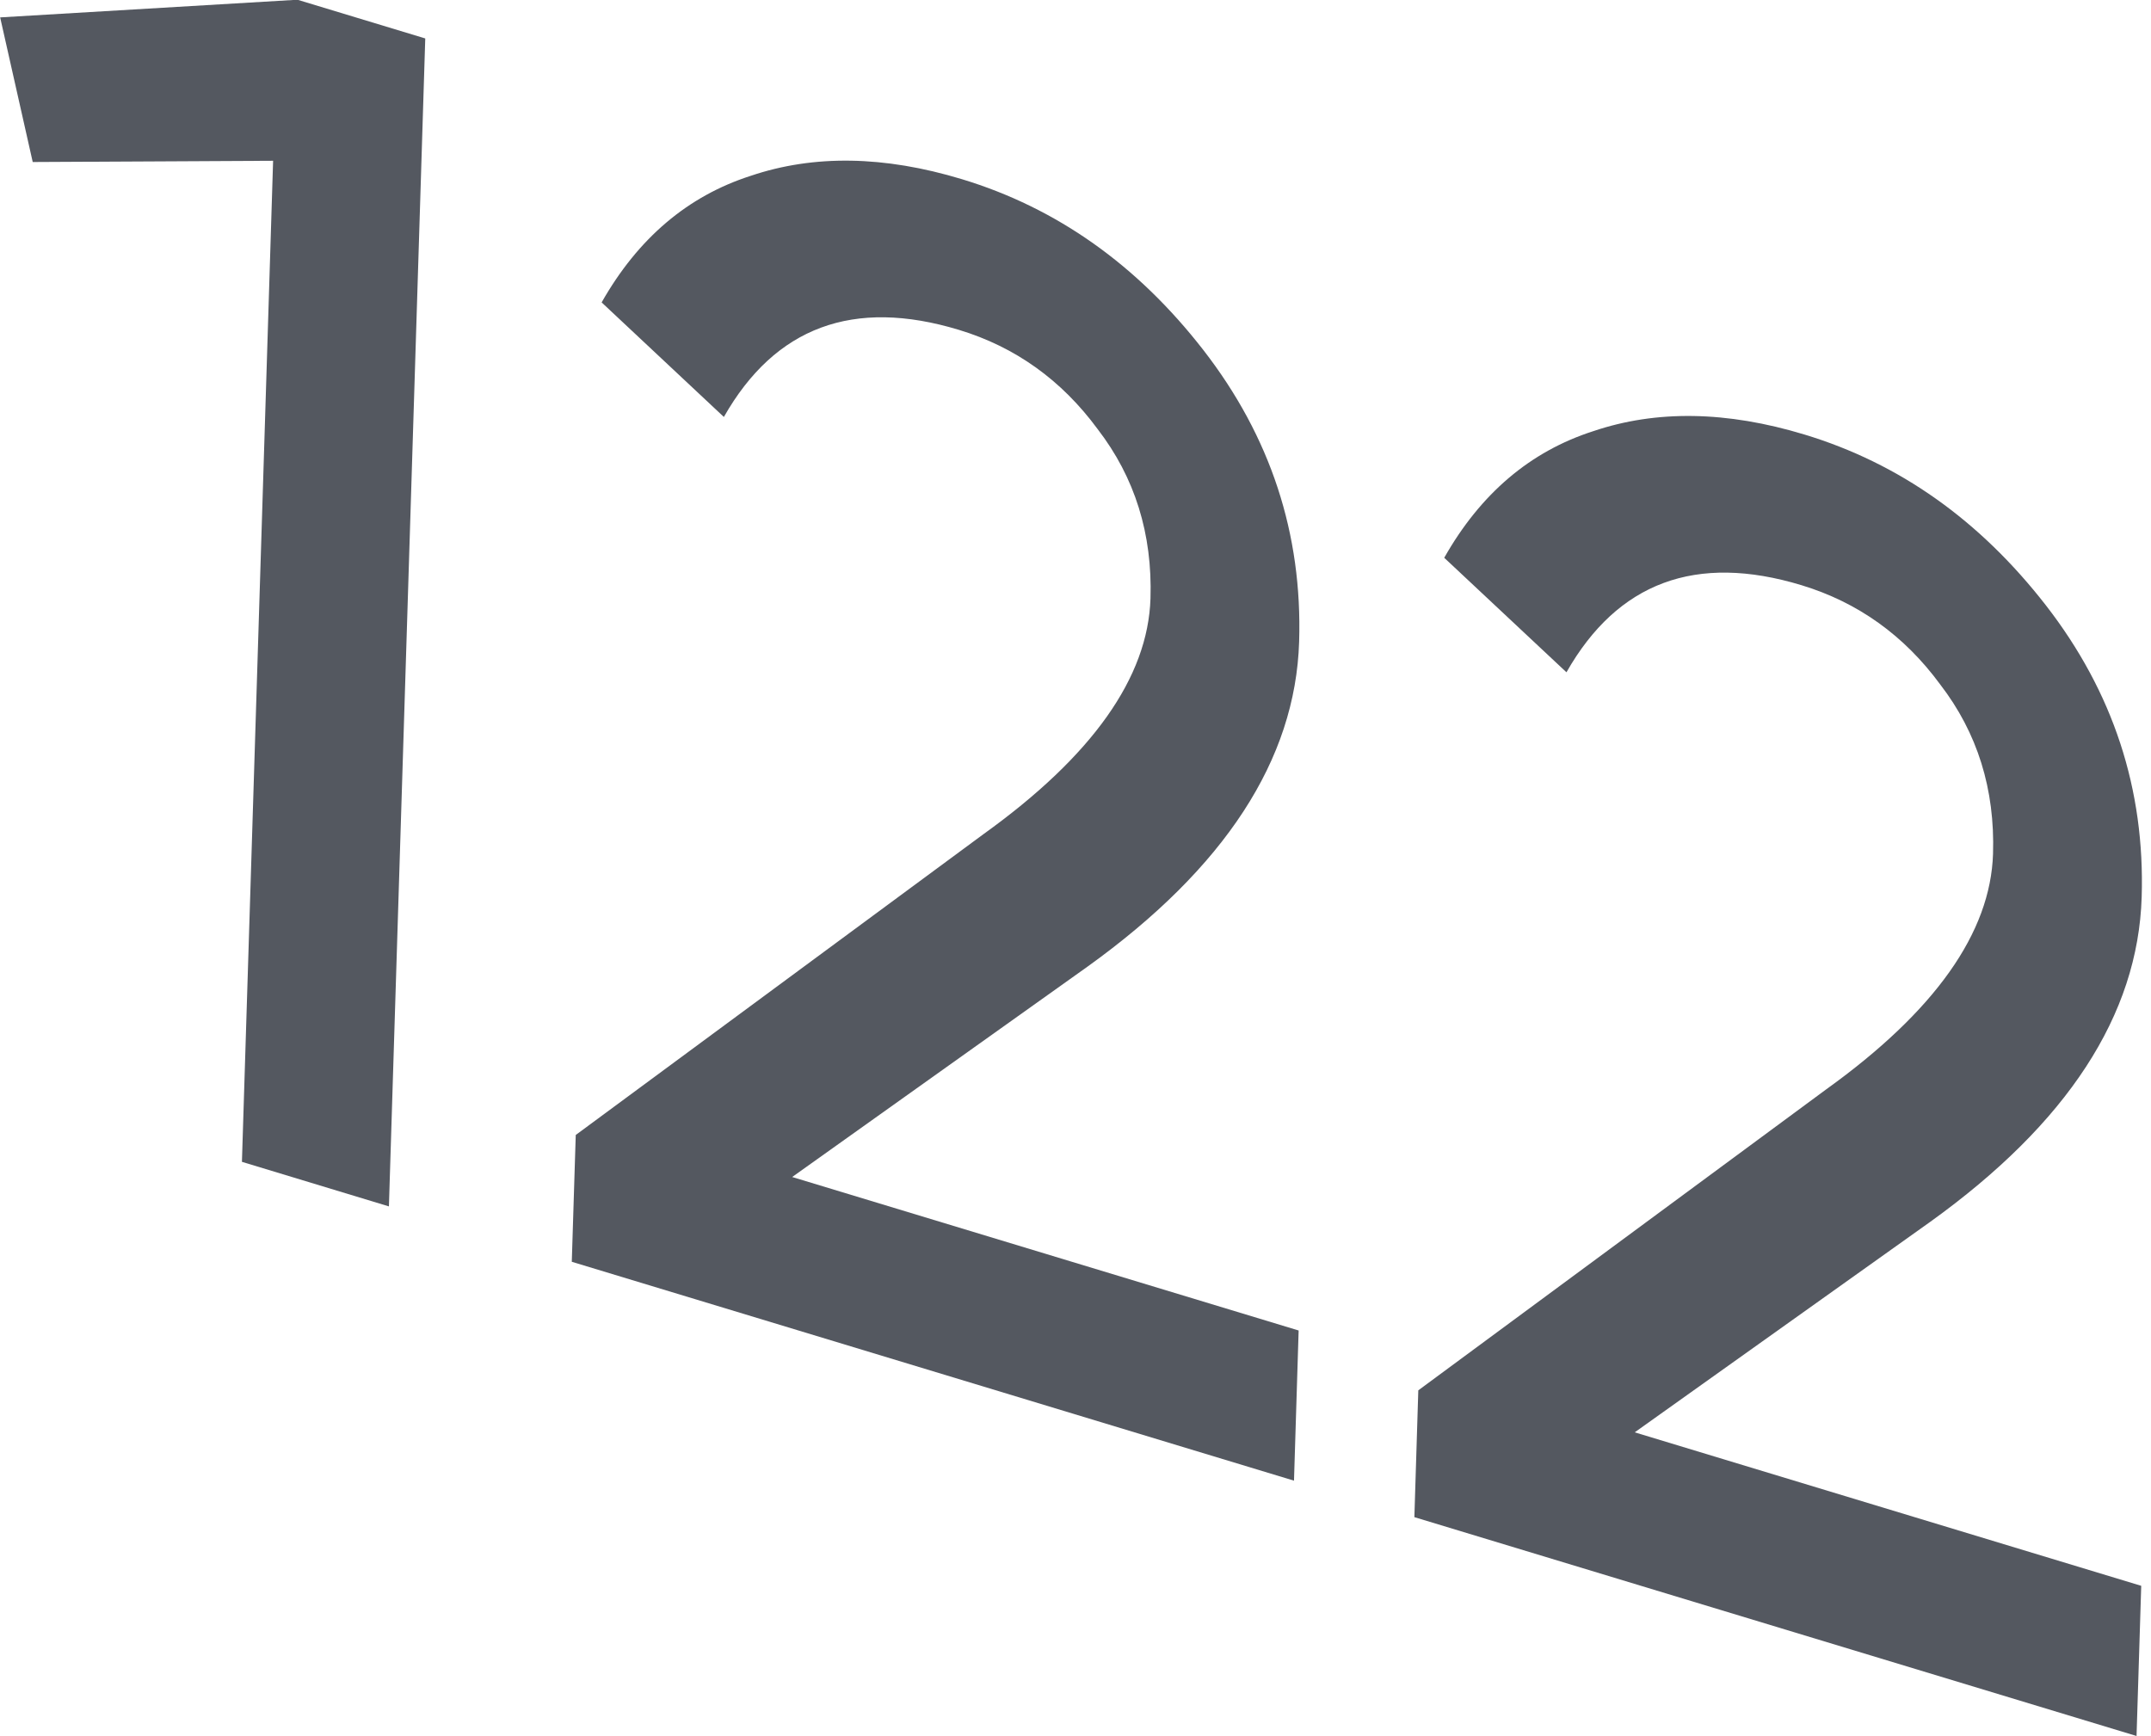
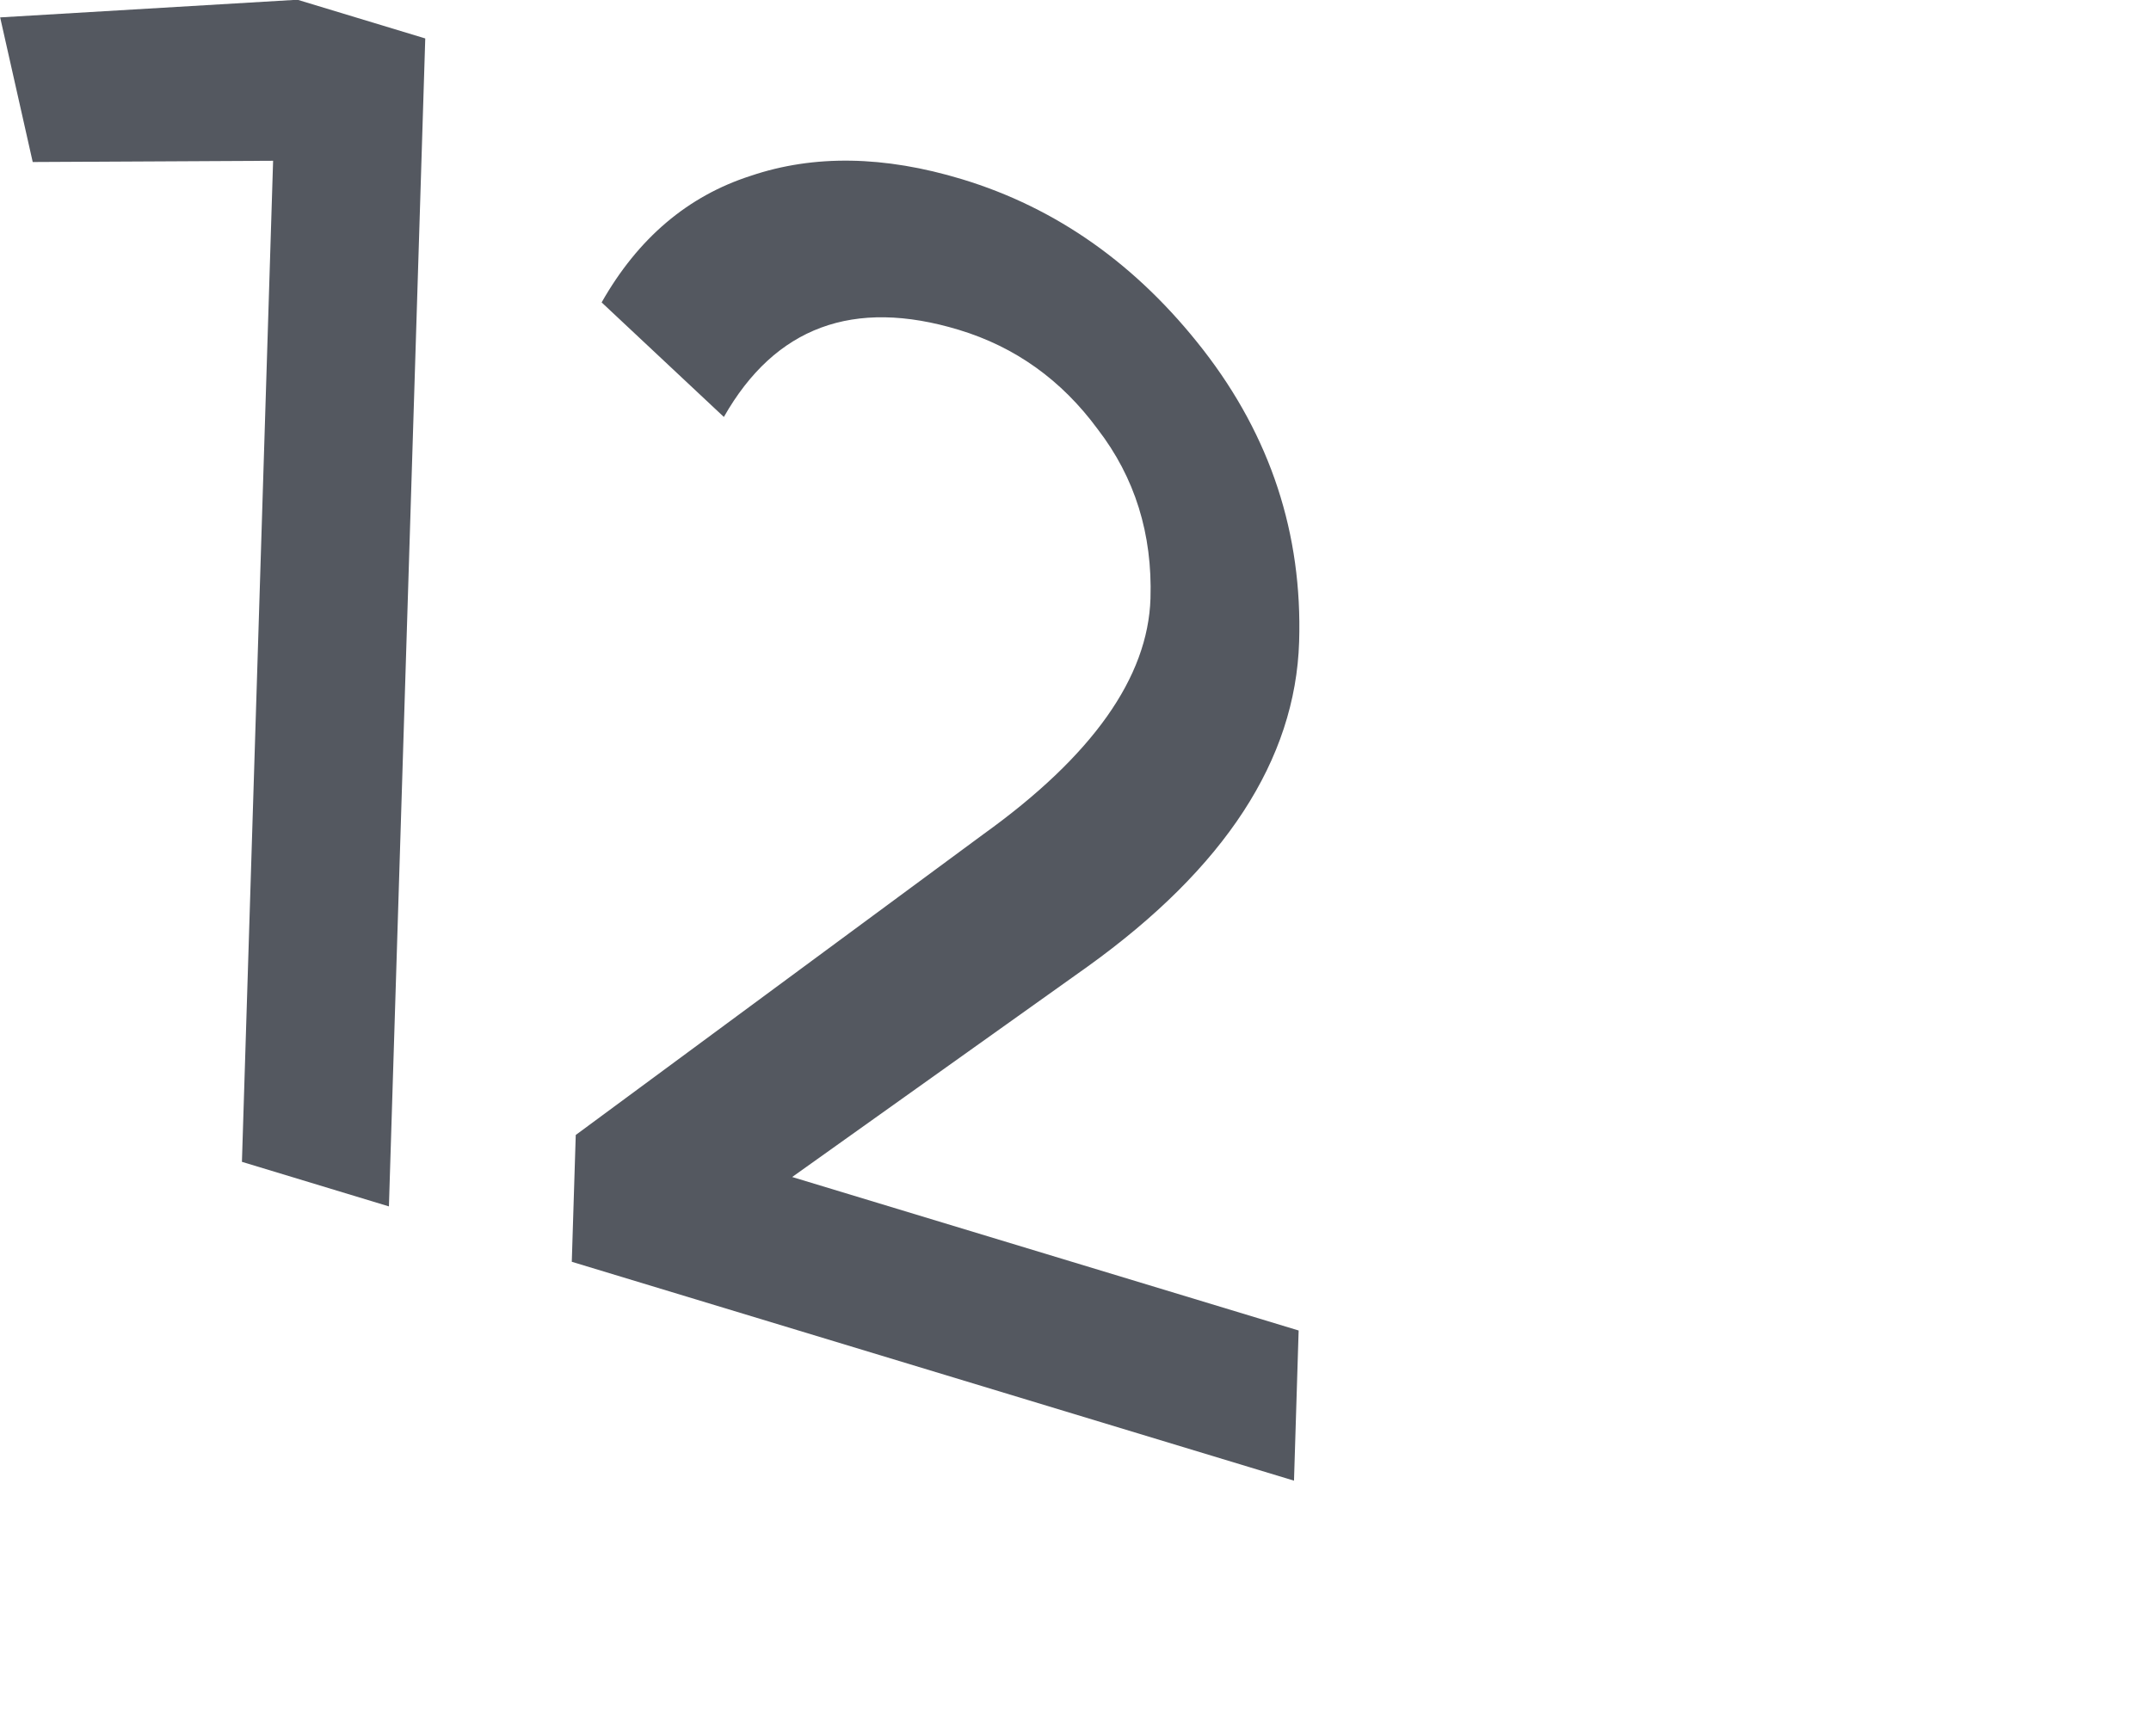
<svg xmlns="http://www.w3.org/2000/svg" width="57" height="46" viewBox="0 0 57 46" fill="none">
  <path d="M0.004 0.461L7.882 -0.007L11.269 1.019L10.306 31.974L6.411 30.793L7.237 4.261L0.867 4.294L0.004 0.461Z" fill="#545860" />
  <path d="M34.29 39.243L15.152 33.442L15.257 30.081L26.061 22.108C28.946 20.036 30.422 17.954 30.487 15.861C30.54 14.151 30.074 12.655 29.088 11.375C28.131 10.073 26.904 9.195 25.409 8.742C22.614 7.895 20.539 8.664 19.182 11.051L15.943 8.015C16.908 6.314 18.225 5.196 19.894 4.66C21.564 4.095 23.43 4.125 25.49 4.749C28.002 5.511 30.135 7.02 31.888 9.277C33.669 11.573 34.515 14.15 34.426 17.01C34.328 20.135 32.458 23.005 28.816 25.621L20.992 31.195L34.413 35.263L34.29 39.243Z" fill="#545860" />
-   <path d="M56.617 46.01L37.48 40.21L37.584 36.849L48.389 28.875C51.274 26.803 52.749 24.721 52.814 22.628C52.867 20.918 52.401 19.423 51.415 18.142C50.459 16.84 49.232 15.963 47.736 15.509C44.942 14.662 42.866 15.432 41.51 17.818L38.271 14.783C39.235 13.081 40.552 11.963 42.222 11.427C43.892 10.862 45.757 10.892 47.818 11.517C50.33 12.278 52.462 13.787 54.216 16.045C55.996 18.34 56.842 20.918 56.753 23.777C56.656 26.902 54.786 29.772 51.143 32.388L43.319 37.962L56.741 42.03L56.617 46.01Z" fill="#545860" />
</svg>